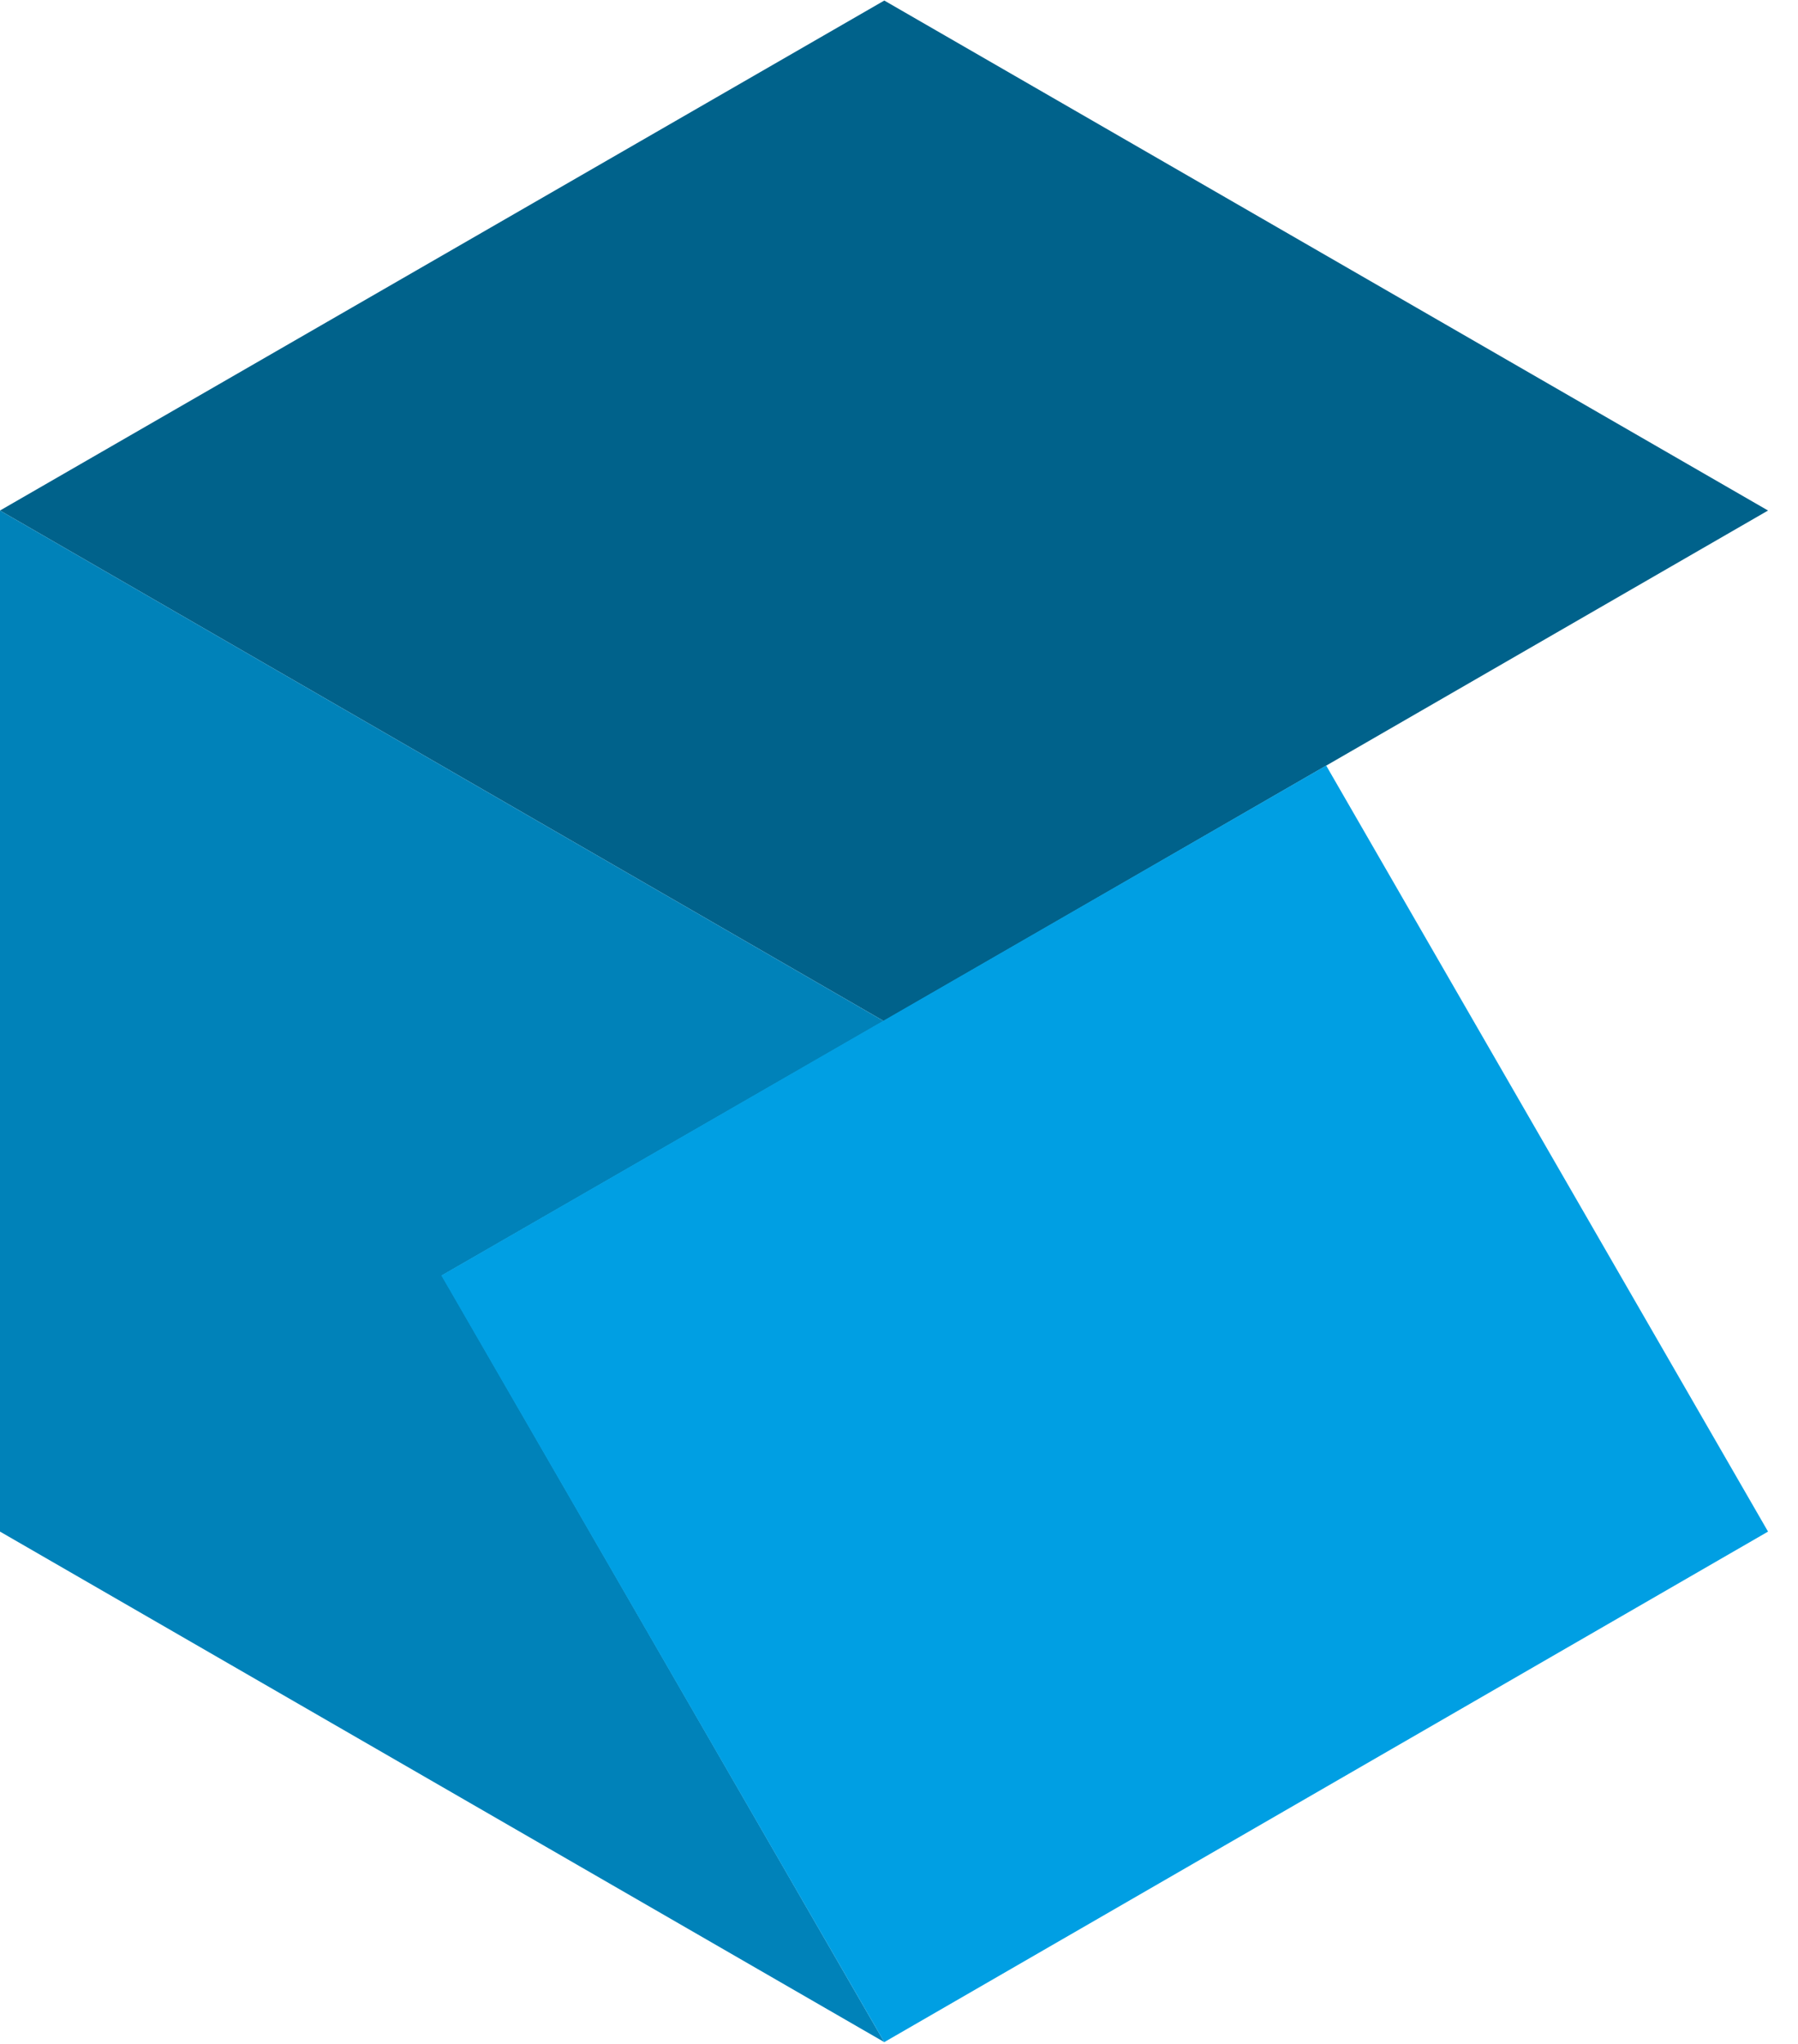
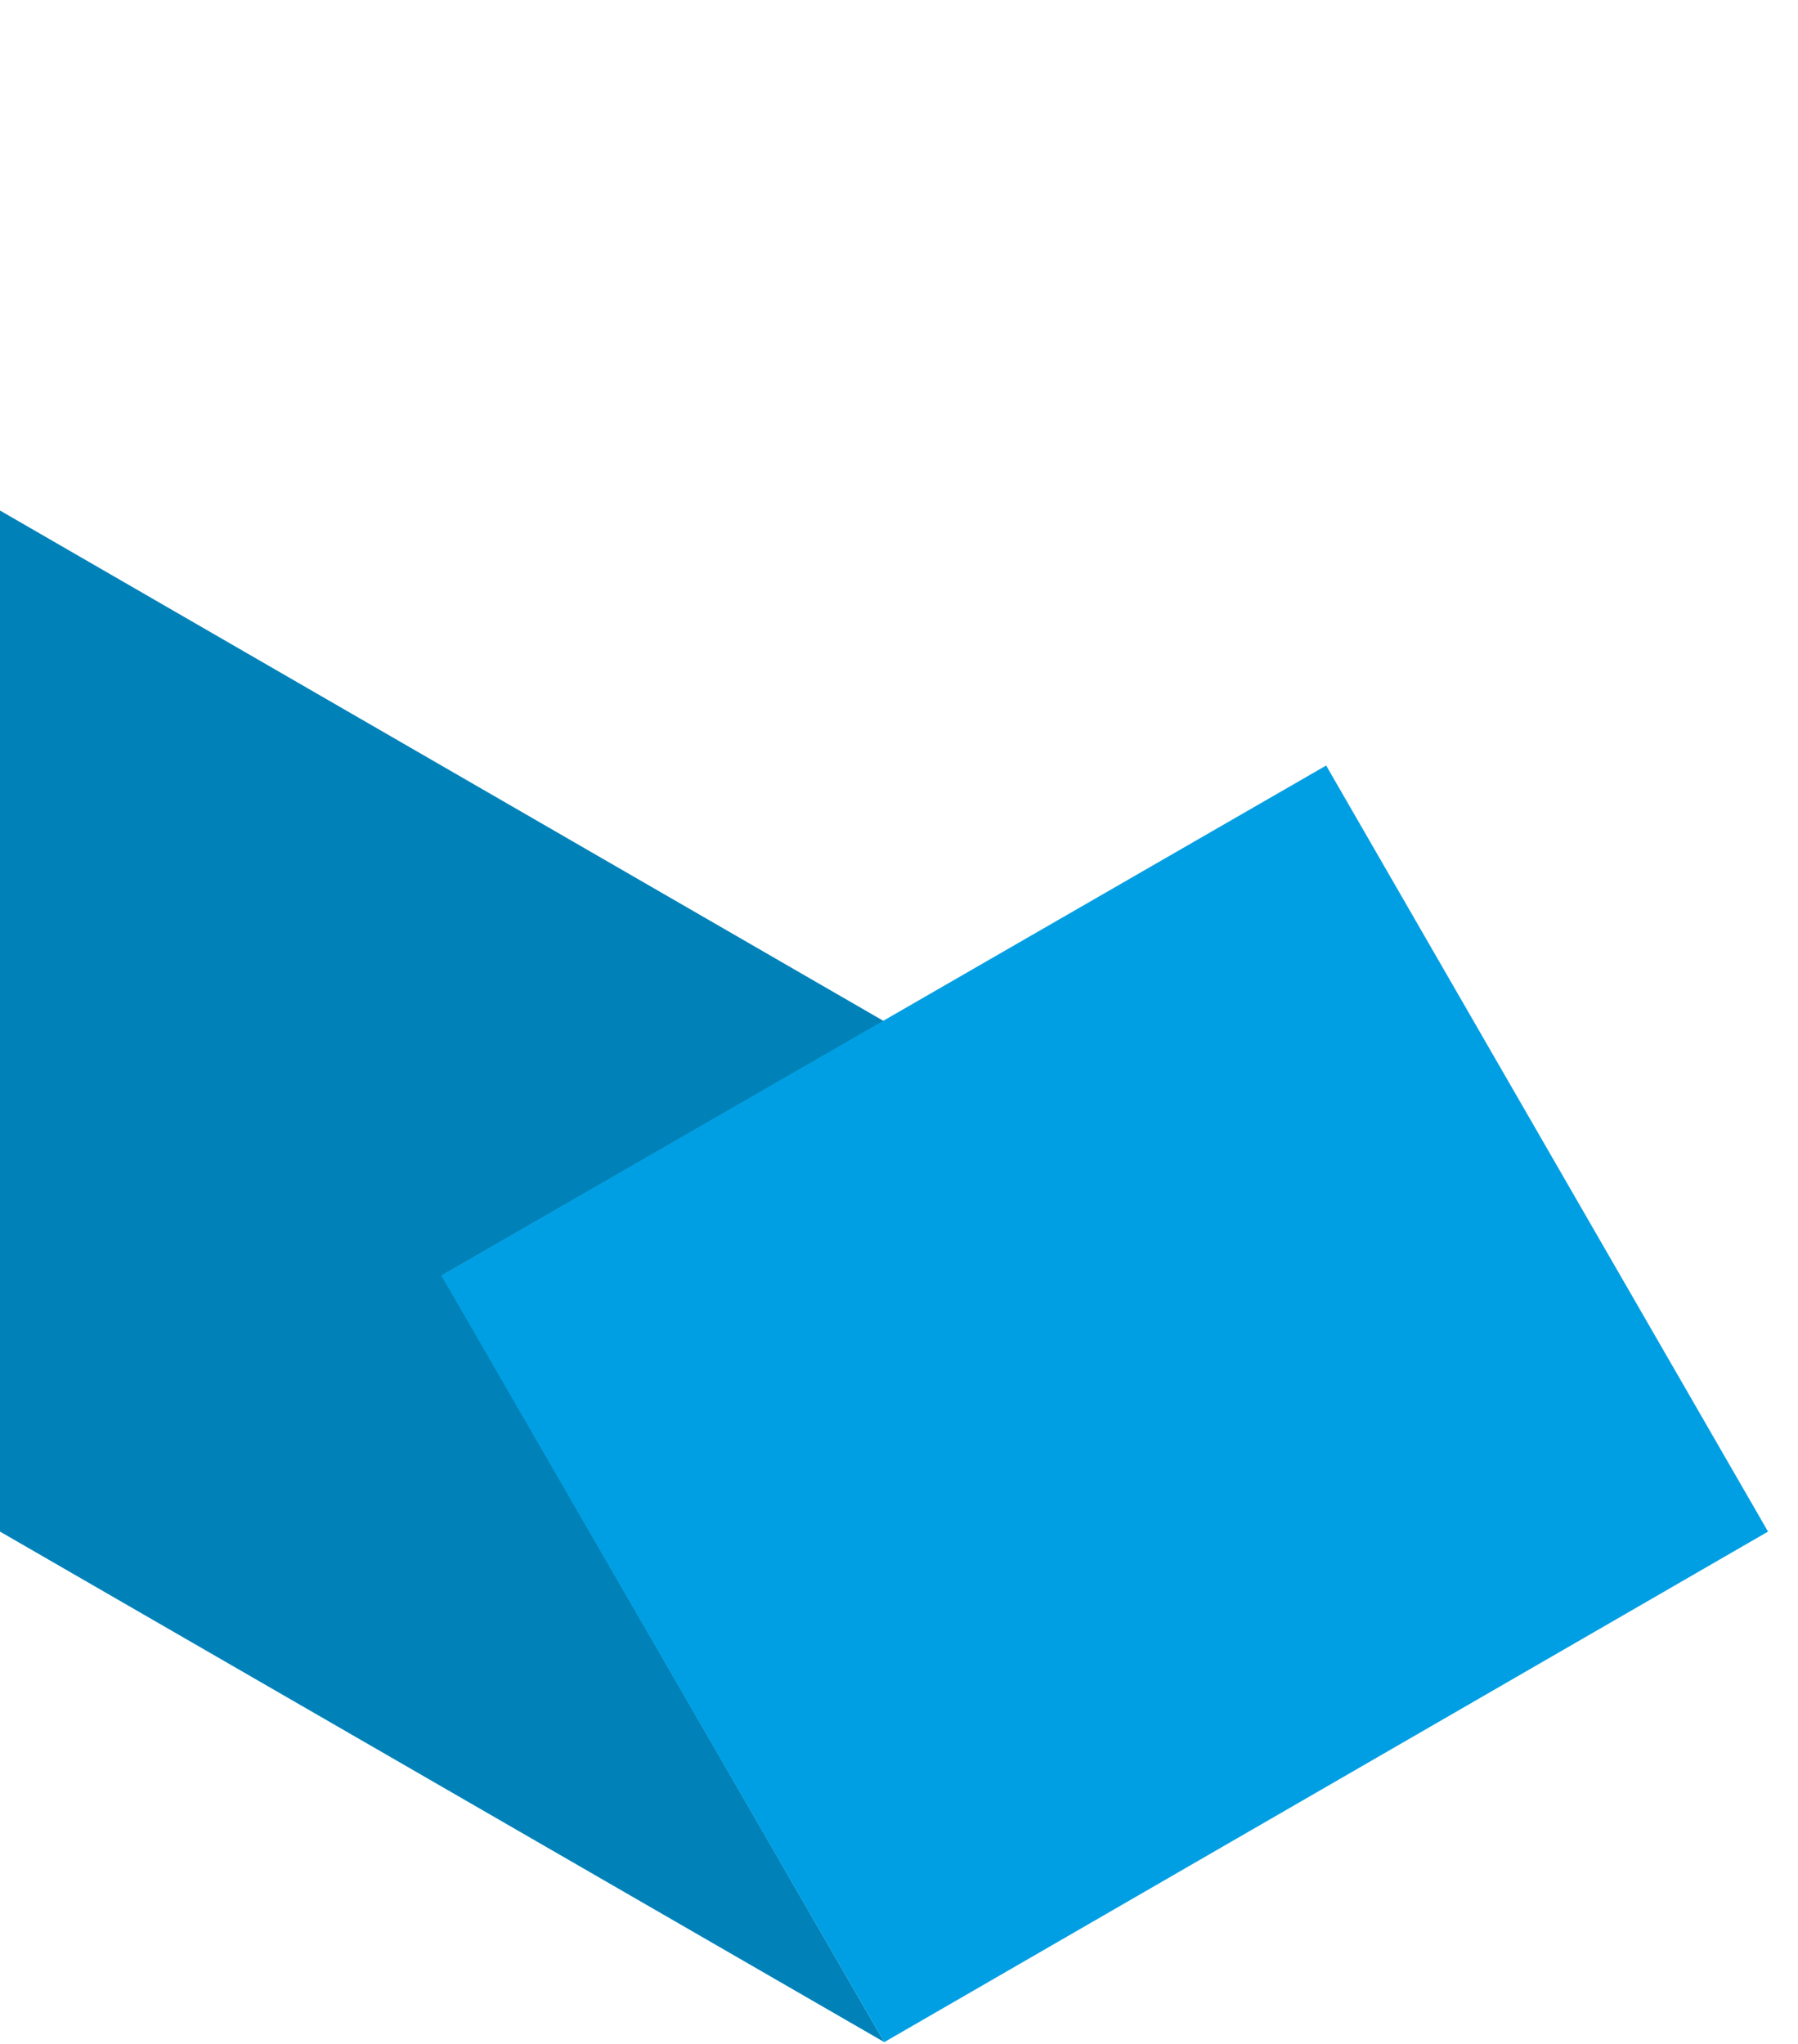
<svg xmlns="http://www.w3.org/2000/svg" viewBox="0 0 33 37.52" version="1.1" id="svg26" width="33" height="37.52">
  <defs id="defs1">
    <style id="style1">.cls-1{fill:#1d1d1b;}.cls-2{fill:#00628b;}.cls-3{fill:#0082b9;}.cls-4{fill:#009fe3;}</style>
  </defs>
  <title id="title1">Element 1</title>
-   <polygon class="cls-2" points="0,9.37 16.23,0.01 32.45,9.37 16.22,18.74 " id="polygon24" />
  <polygon class="cls-3" points="16.23,37.48 0,28.11 0,9.37 16.22,18.74 8.11,23.41 " id="polygon25" />
  <polygon class="cls-4" points="8.1,23.41 24.34,14.05 32.45,28.11 16.23,37.48 " id="polygon26" />
</svg>